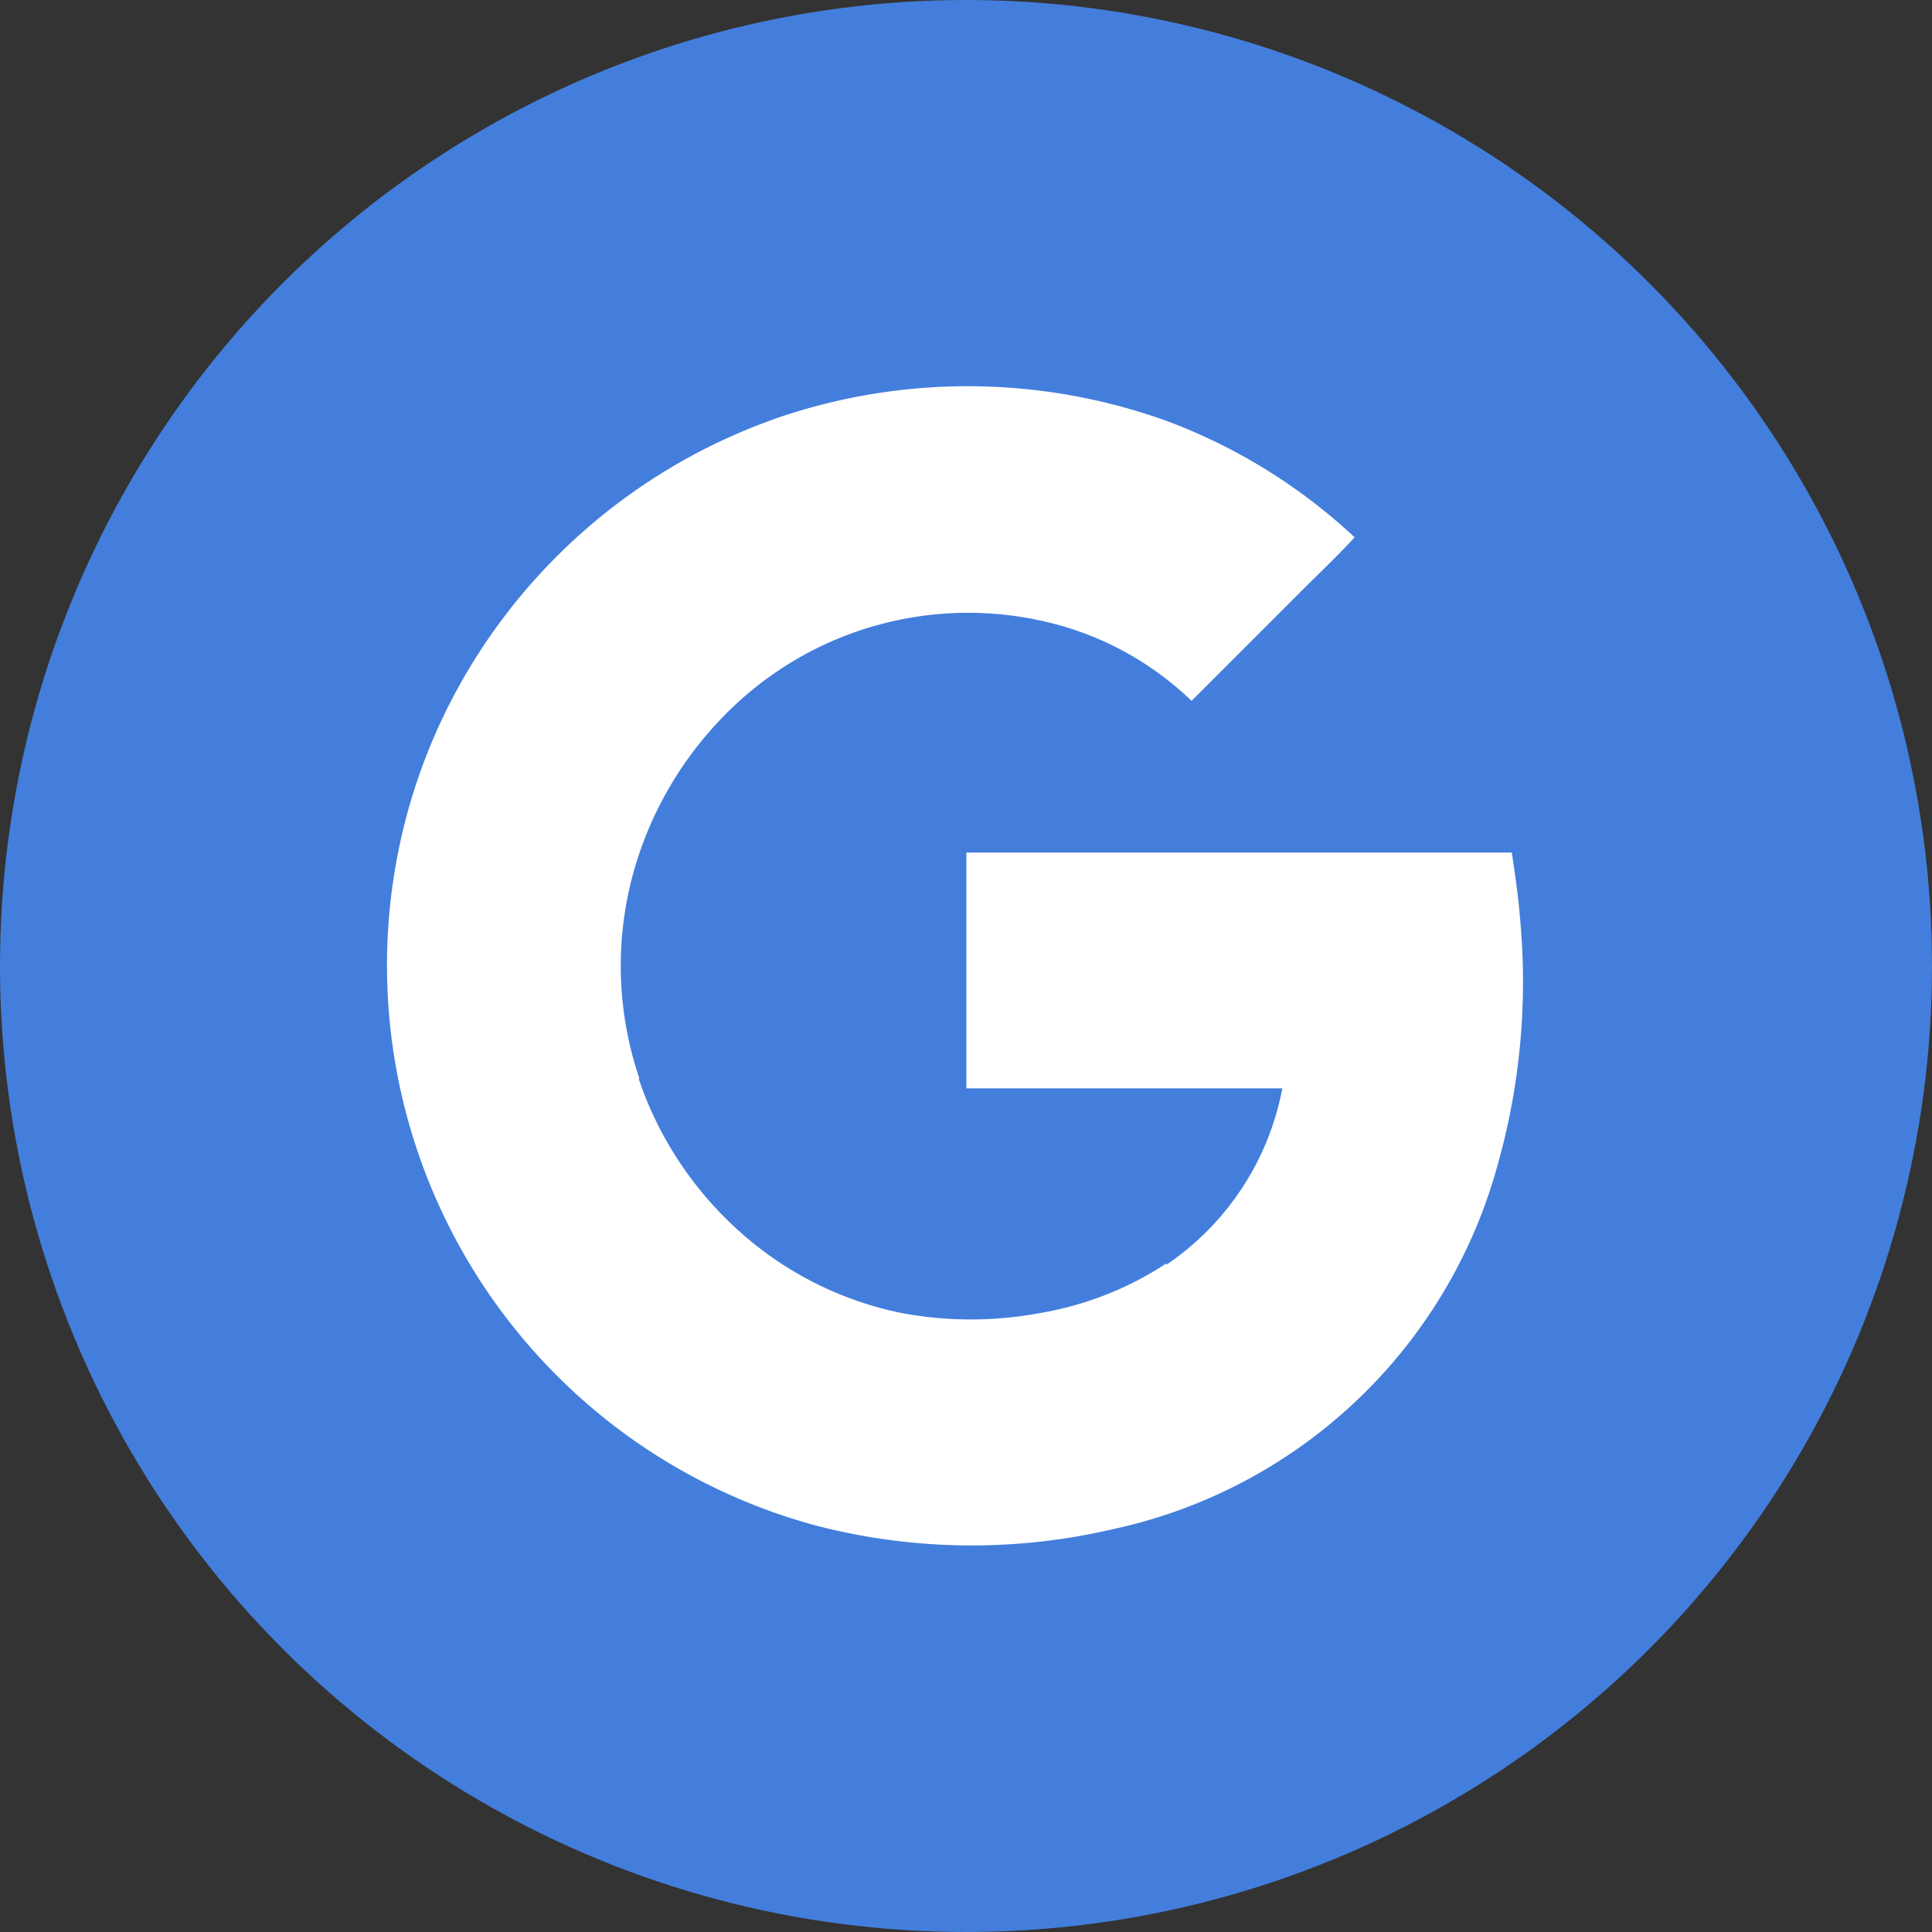
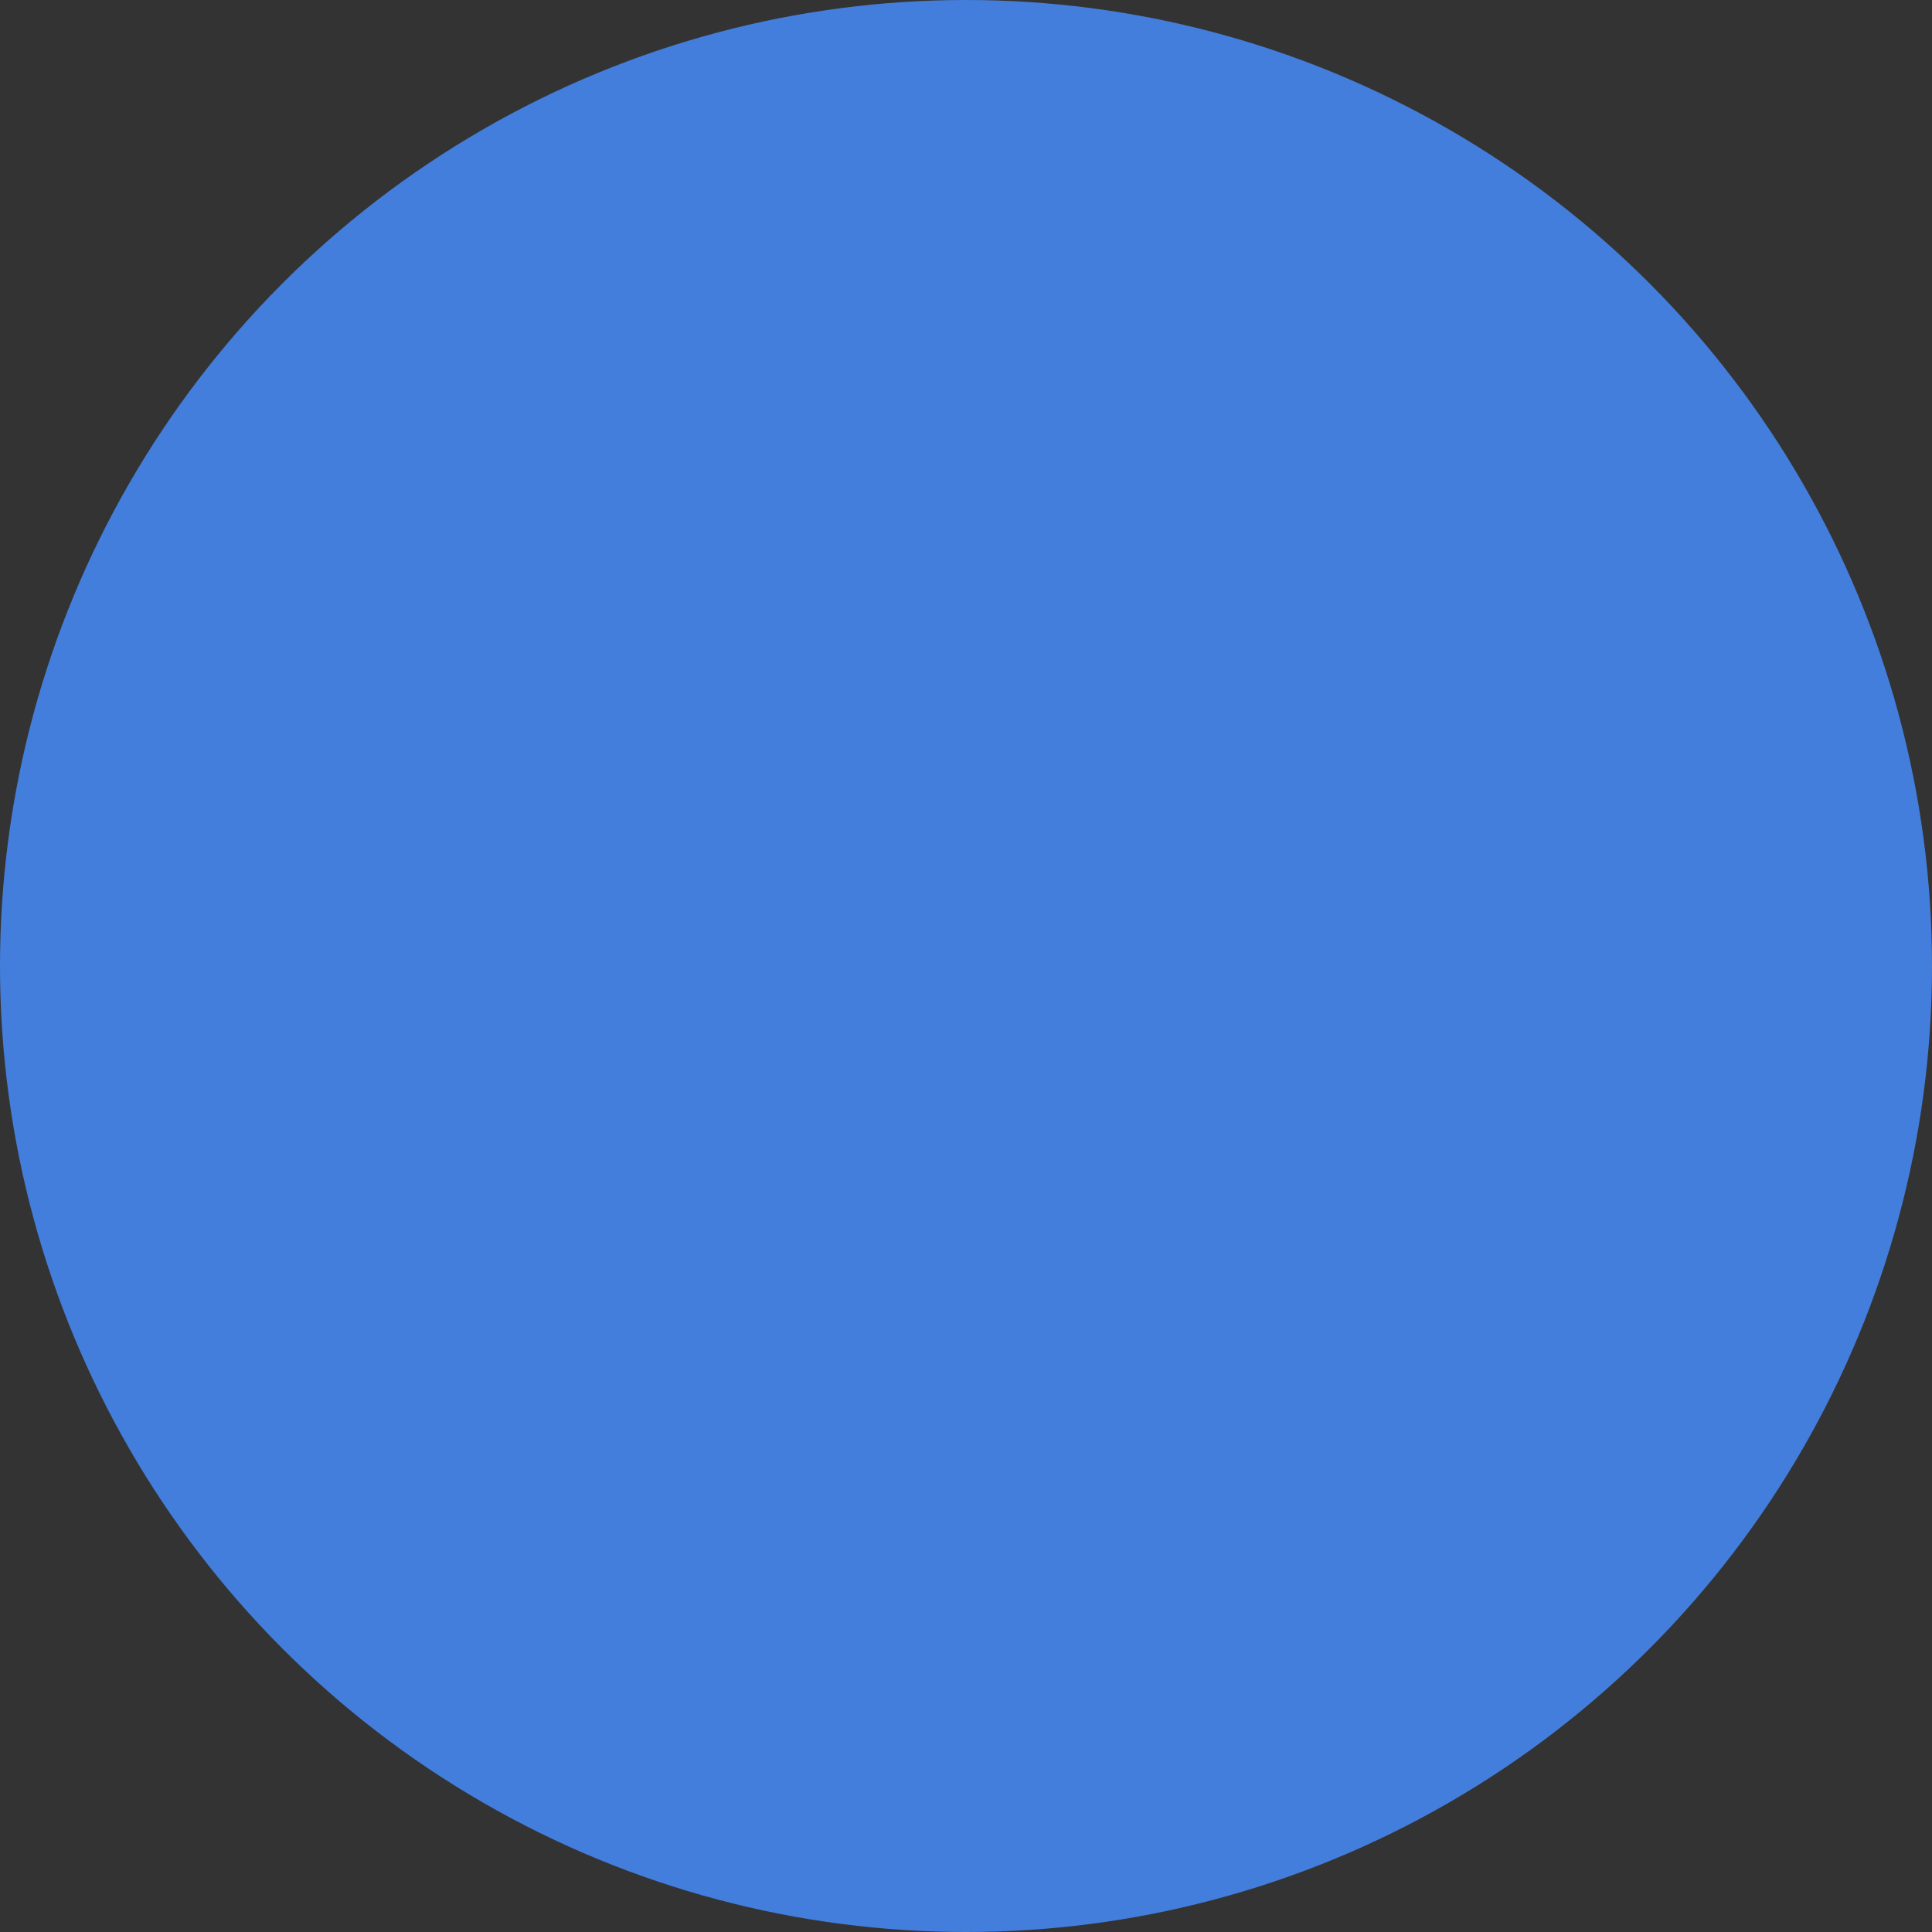
<svg xmlns="http://www.w3.org/2000/svg" width="30" height="30" viewBox="0 0 30 30">
  <rect x="0" y="0" width="30" height="30" fill="#333333" stroke="none" />
  <g id="Group_1867" data-name="Group 1867" transform="translate(-1006 -21)">
    <circle id="Ellipse_26" data-name="Ellipse 26" cx="15" cy="15" r="15" transform="translate(1006 21)" fill="#437edc" />
-     <path id="Path_4762" data-name="Path 4762" d="M647.137,574.568c-.027-.37-.073-.707-.138-1.138H638.53c0,1.184,0,2.477,0,3.662h4.906a4.267,4.267,0,0,1-1.8,2.739s0-.02,0-.021a5.14,5.14,0,0,1-1.986.775,5.832,5.832,0,0,1-2.149-.009,5.368,5.368,0,0,1-2-.868,5.591,5.591,0,0,1-1.97-2.517c-.03-.079-.058-.158-.087-.239v-.009l.008-.006a5.432,5.432,0,0,1,0-3.495,5.622,5.622,0,0,1,1.3-2.12,5.293,5.293,0,0,1,5.334-1.389,4.847,4.847,0,0,1,1.941,1.142l1.655-1.655c.292-.295.6-.581.876-.885a8.748,8.748,0,0,0-2.9-1.8,9.116,9.116,0,0,0-6.064-.053q-.1.035-.2.073a9.063,9.063,0,0,0-4.9,4.387,8.914,8.914,0,0,0-.784,2.265,9.009,9.009,0,0,0,6.5,10.478,9.636,9.636,0,0,0,4.608.049,7.923,7.923,0,0,0,5.966-5.67A10.455,10.455,0,0,0,647.137,574.568Z" transform="translate(382.476 -539.192)" fill="#fff" />
  </g>
</svg>